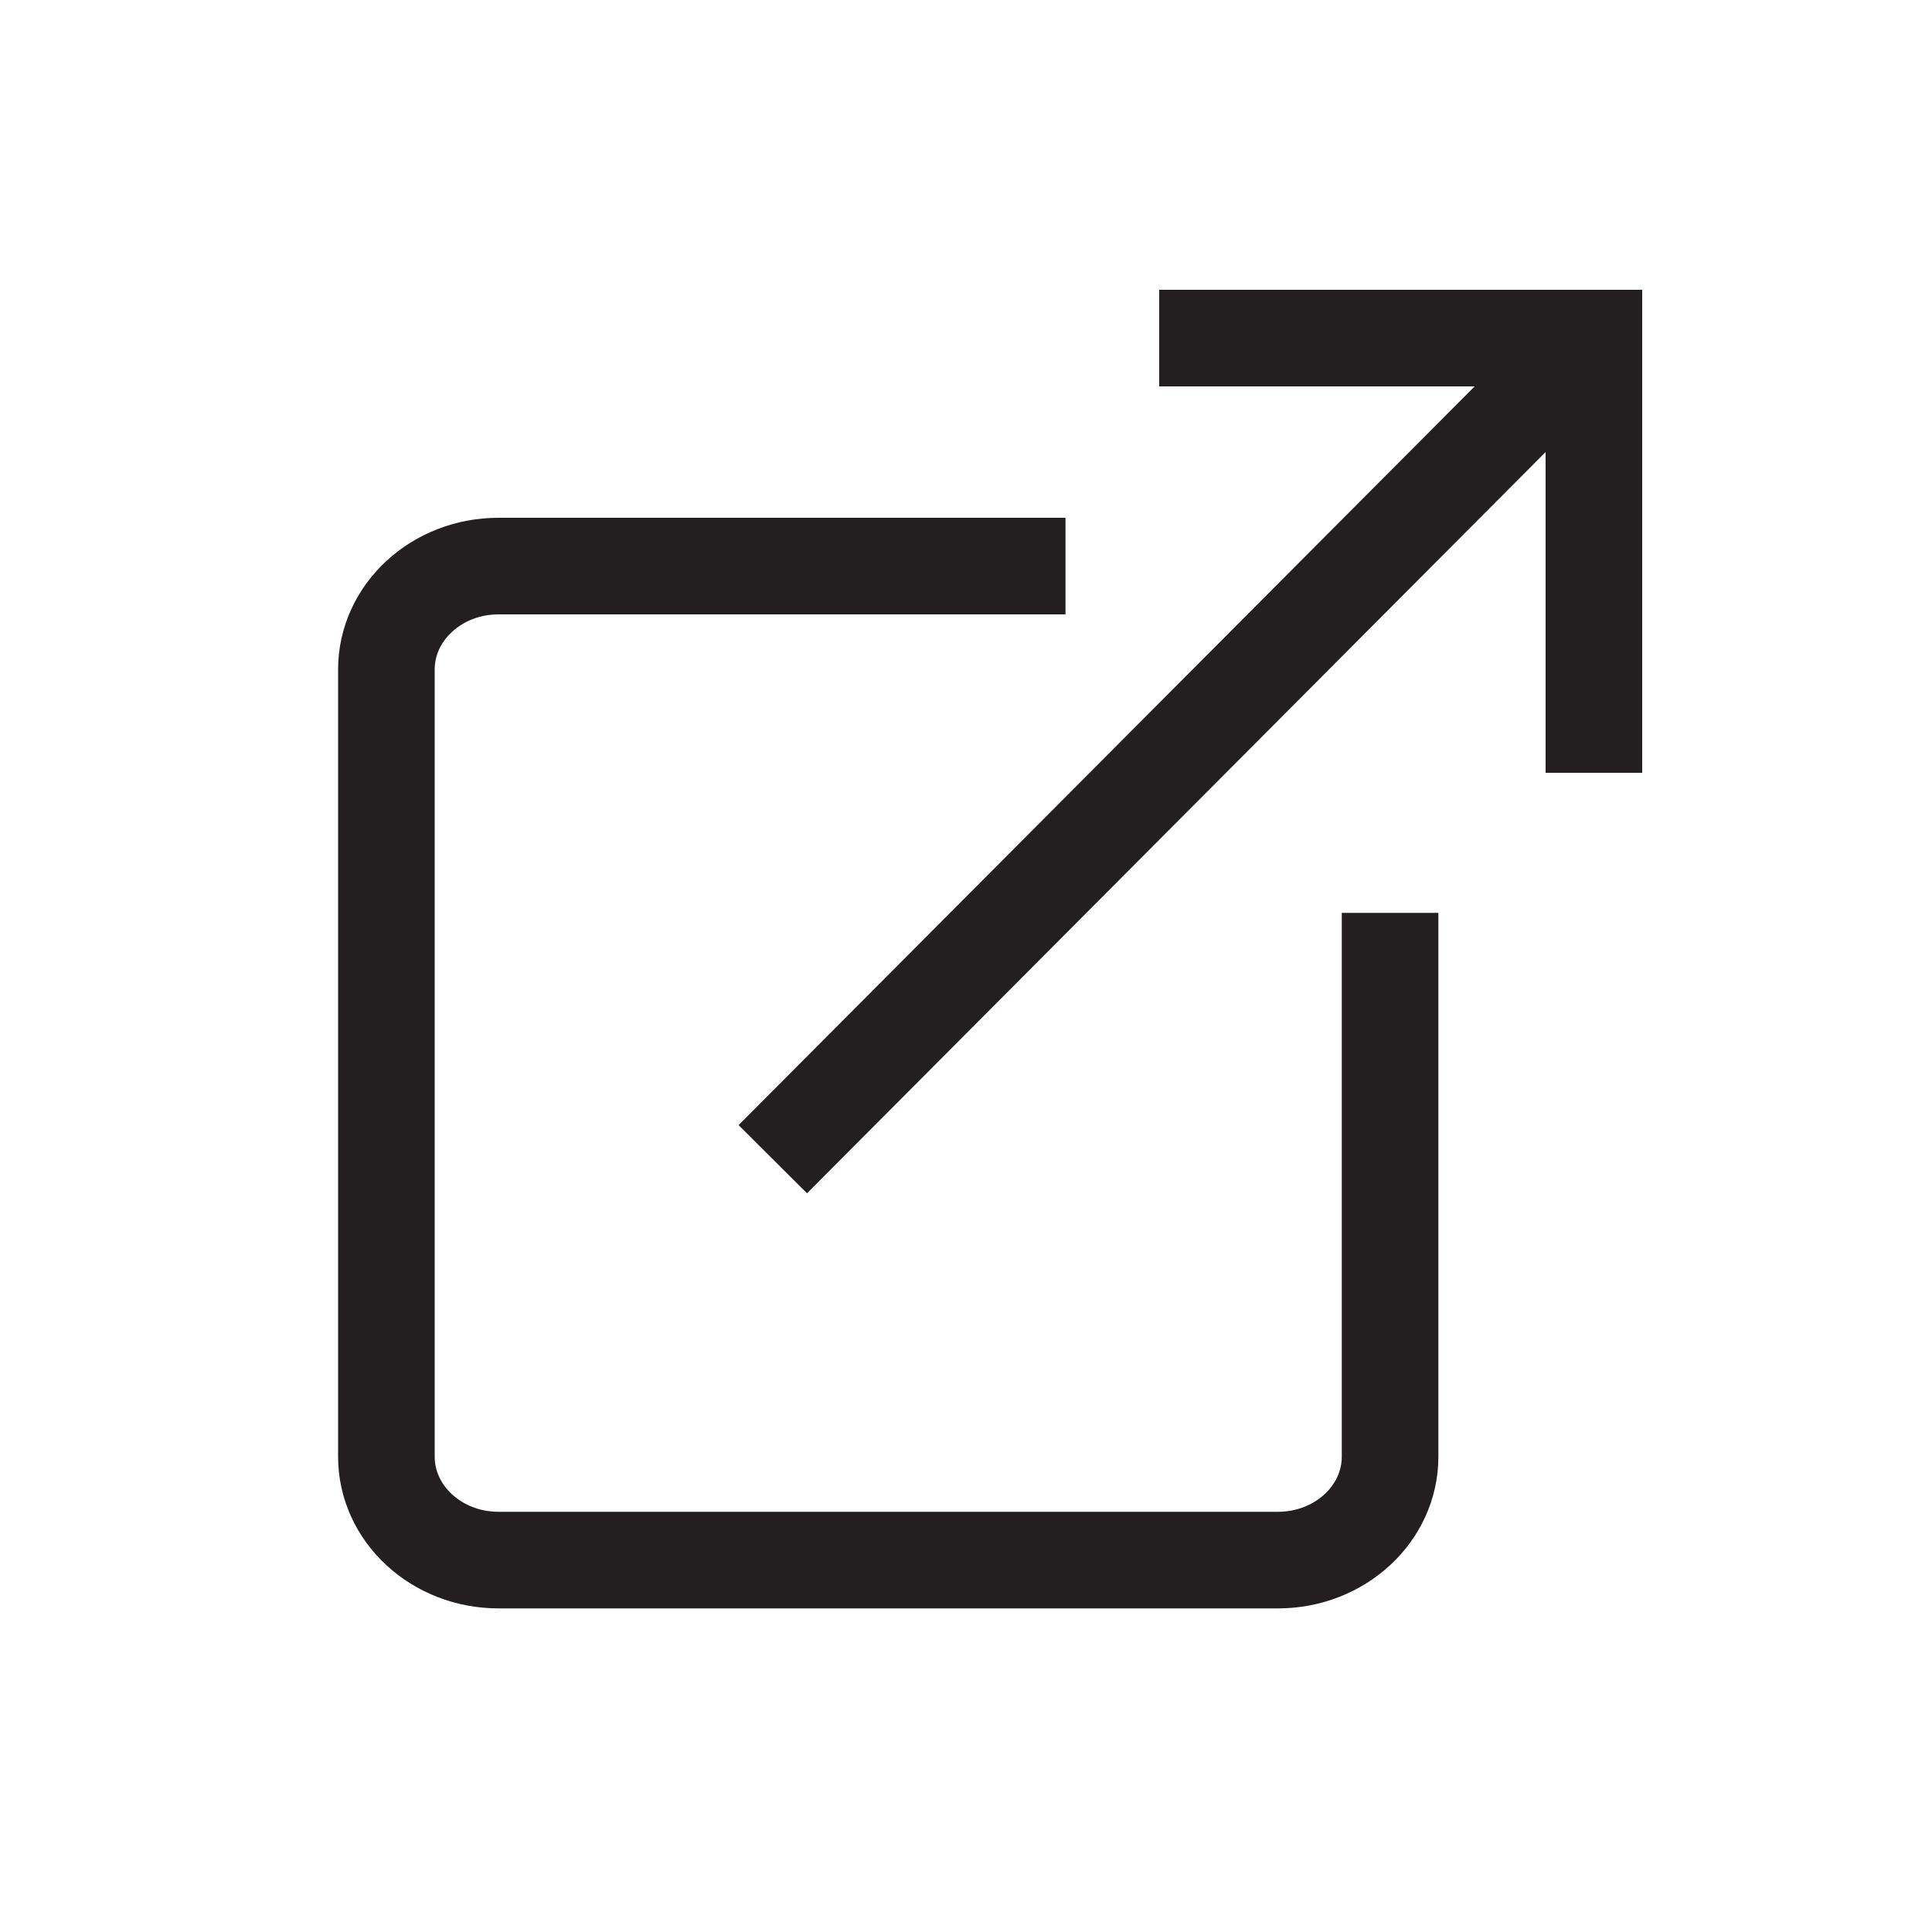
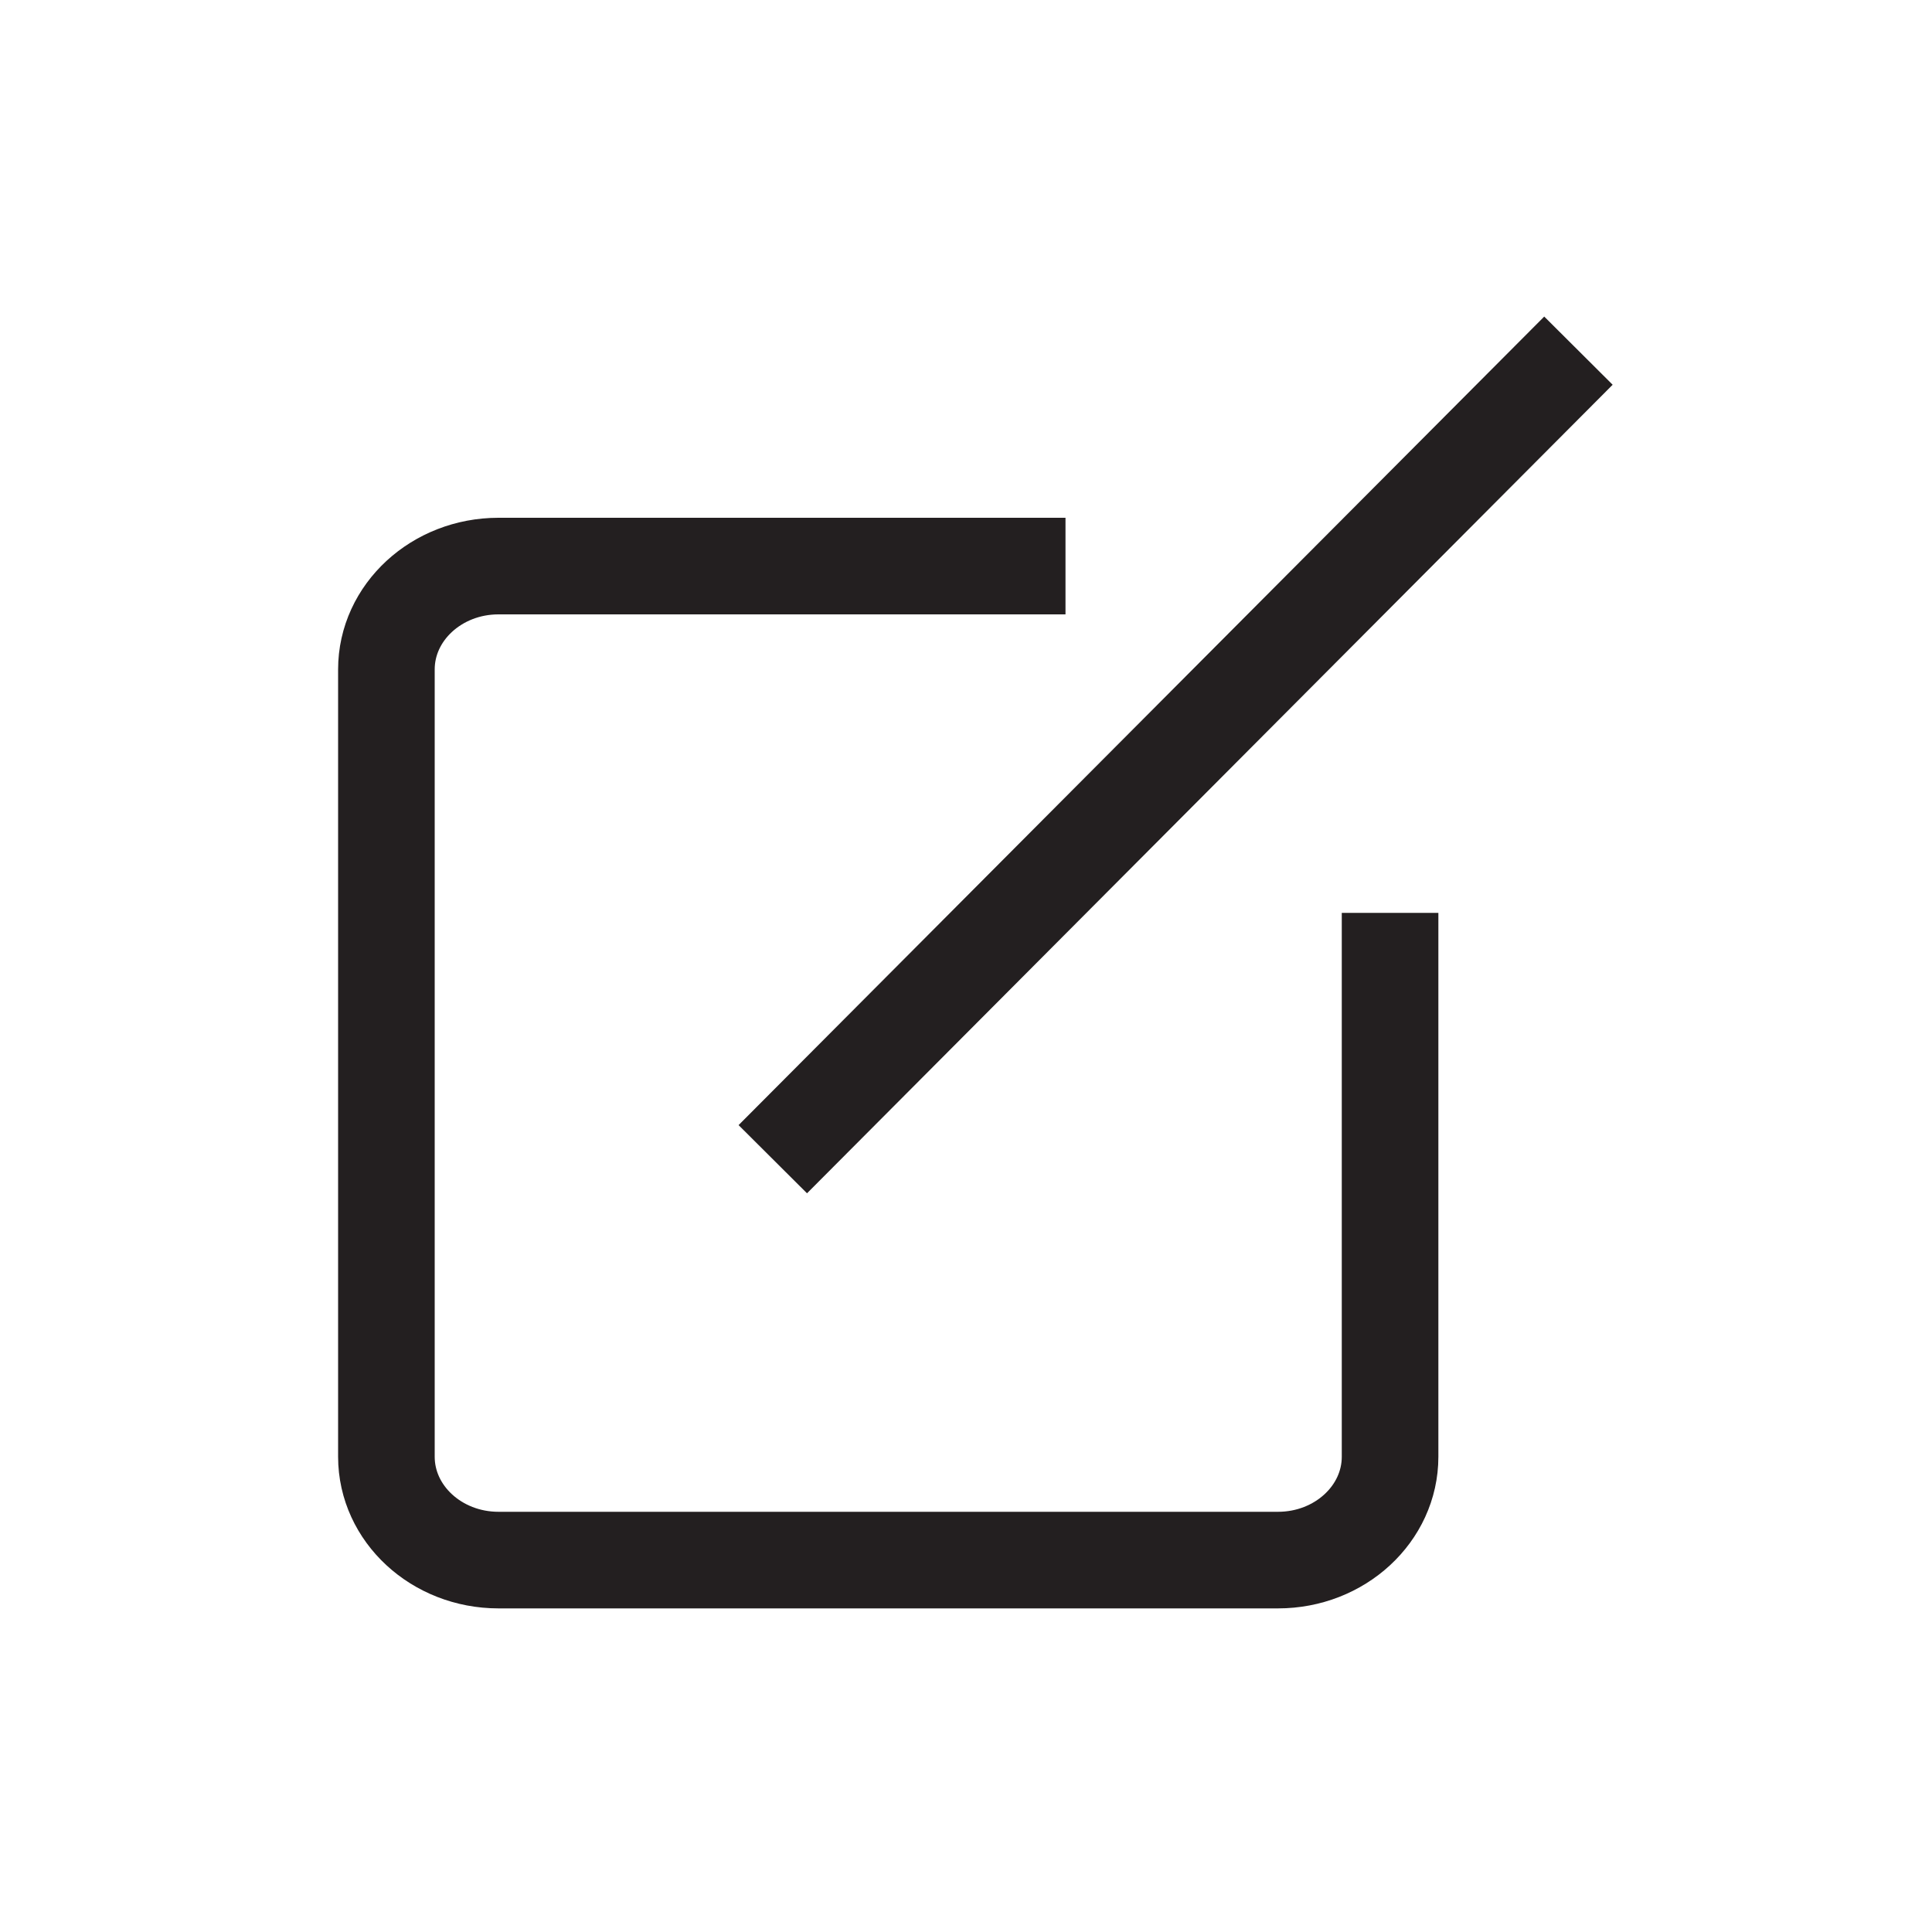
<svg xmlns="http://www.w3.org/2000/svg" id="Layer_1" data-name="Layer 1" viewBox="0 0 20 20">
  <defs>
    <style>
      .cls-1 {
        fill: none;
      }

      .cls-1, .cls-2 {
        stroke: #231f20;
        stroke-miterlimit: 10;
      }

      .cls-2 {
        fill: #fff;
      }

      .cls-3 {
        fill: #231f20;
      }
    </style>
  </defs>
  <path class="cls-1" d="m14.39,9.45v5.63c0,.59-.52,1.07-1.16,1.07H5.16c-.64,0-1.16-.48-1.16-1.07V6.93c0-.59.52-1.07,1.16-1.07h5.87" />
-   <polygon class="cls-3" points="17 8 17 3 12 3 12 4 16 4 16 8 17 8" />
  <line class="cls-2" x1="16.34" y1="3.63" x2="8" y2="12" />
</svg>